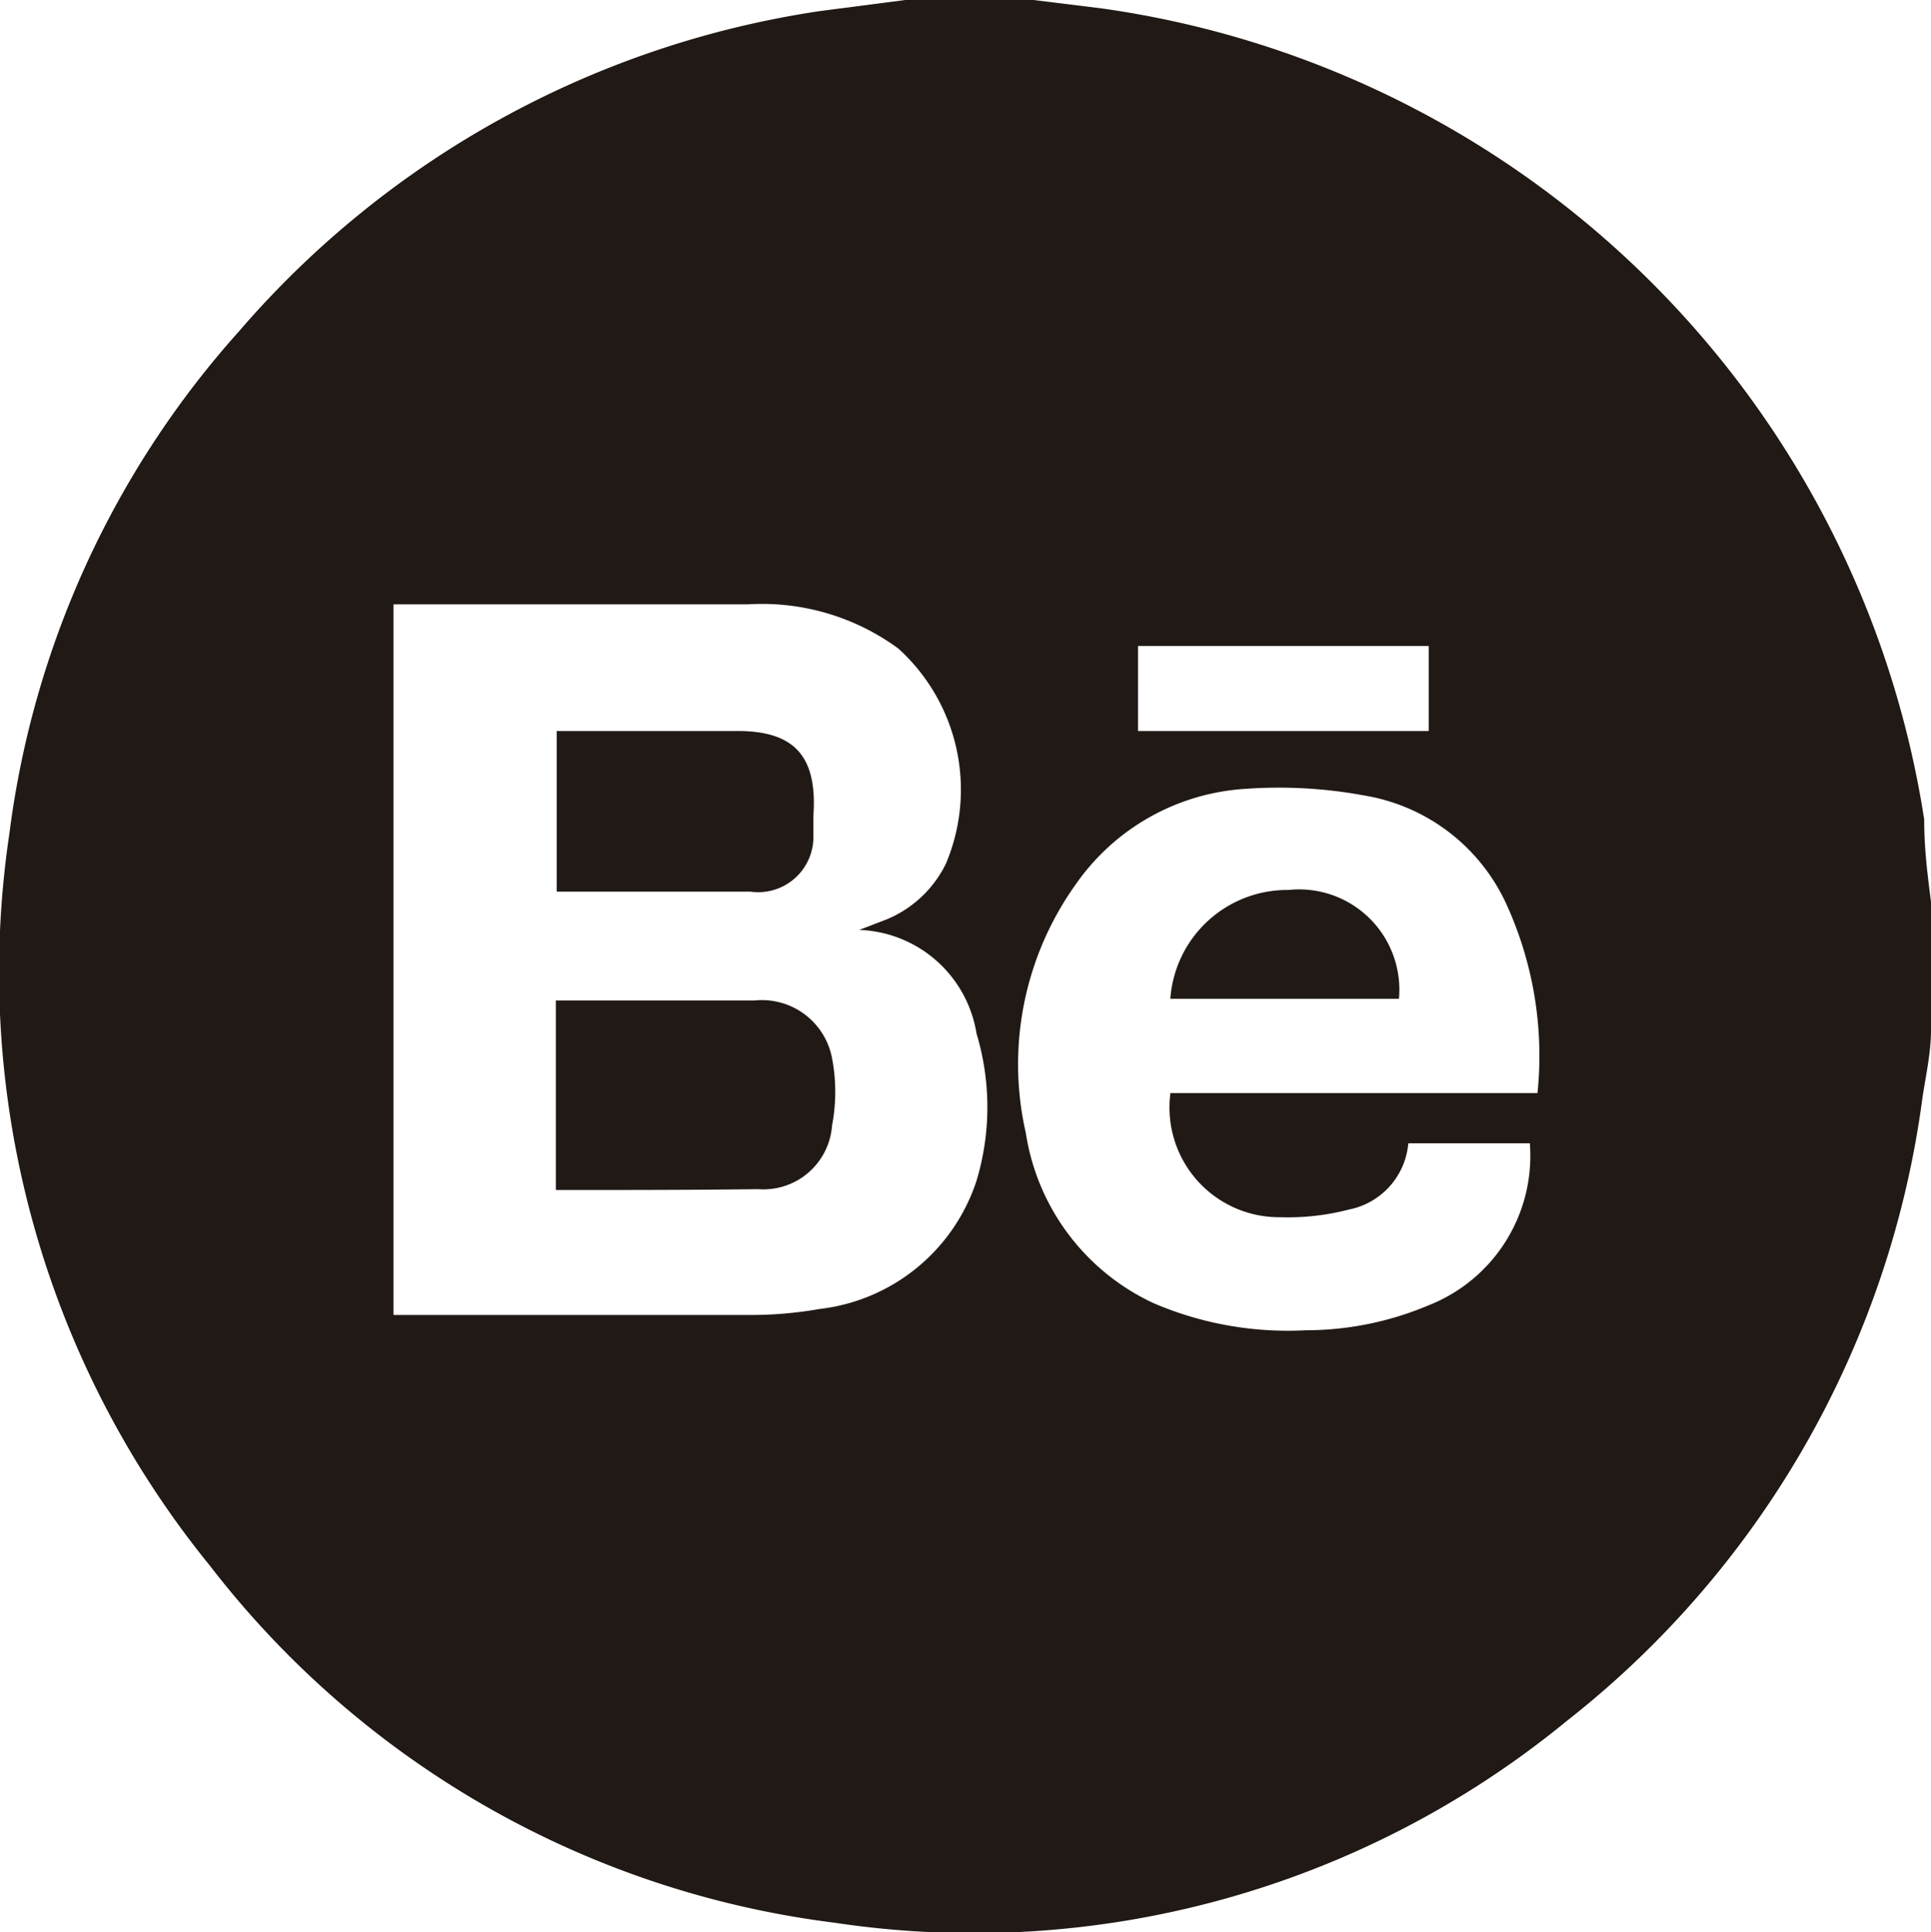
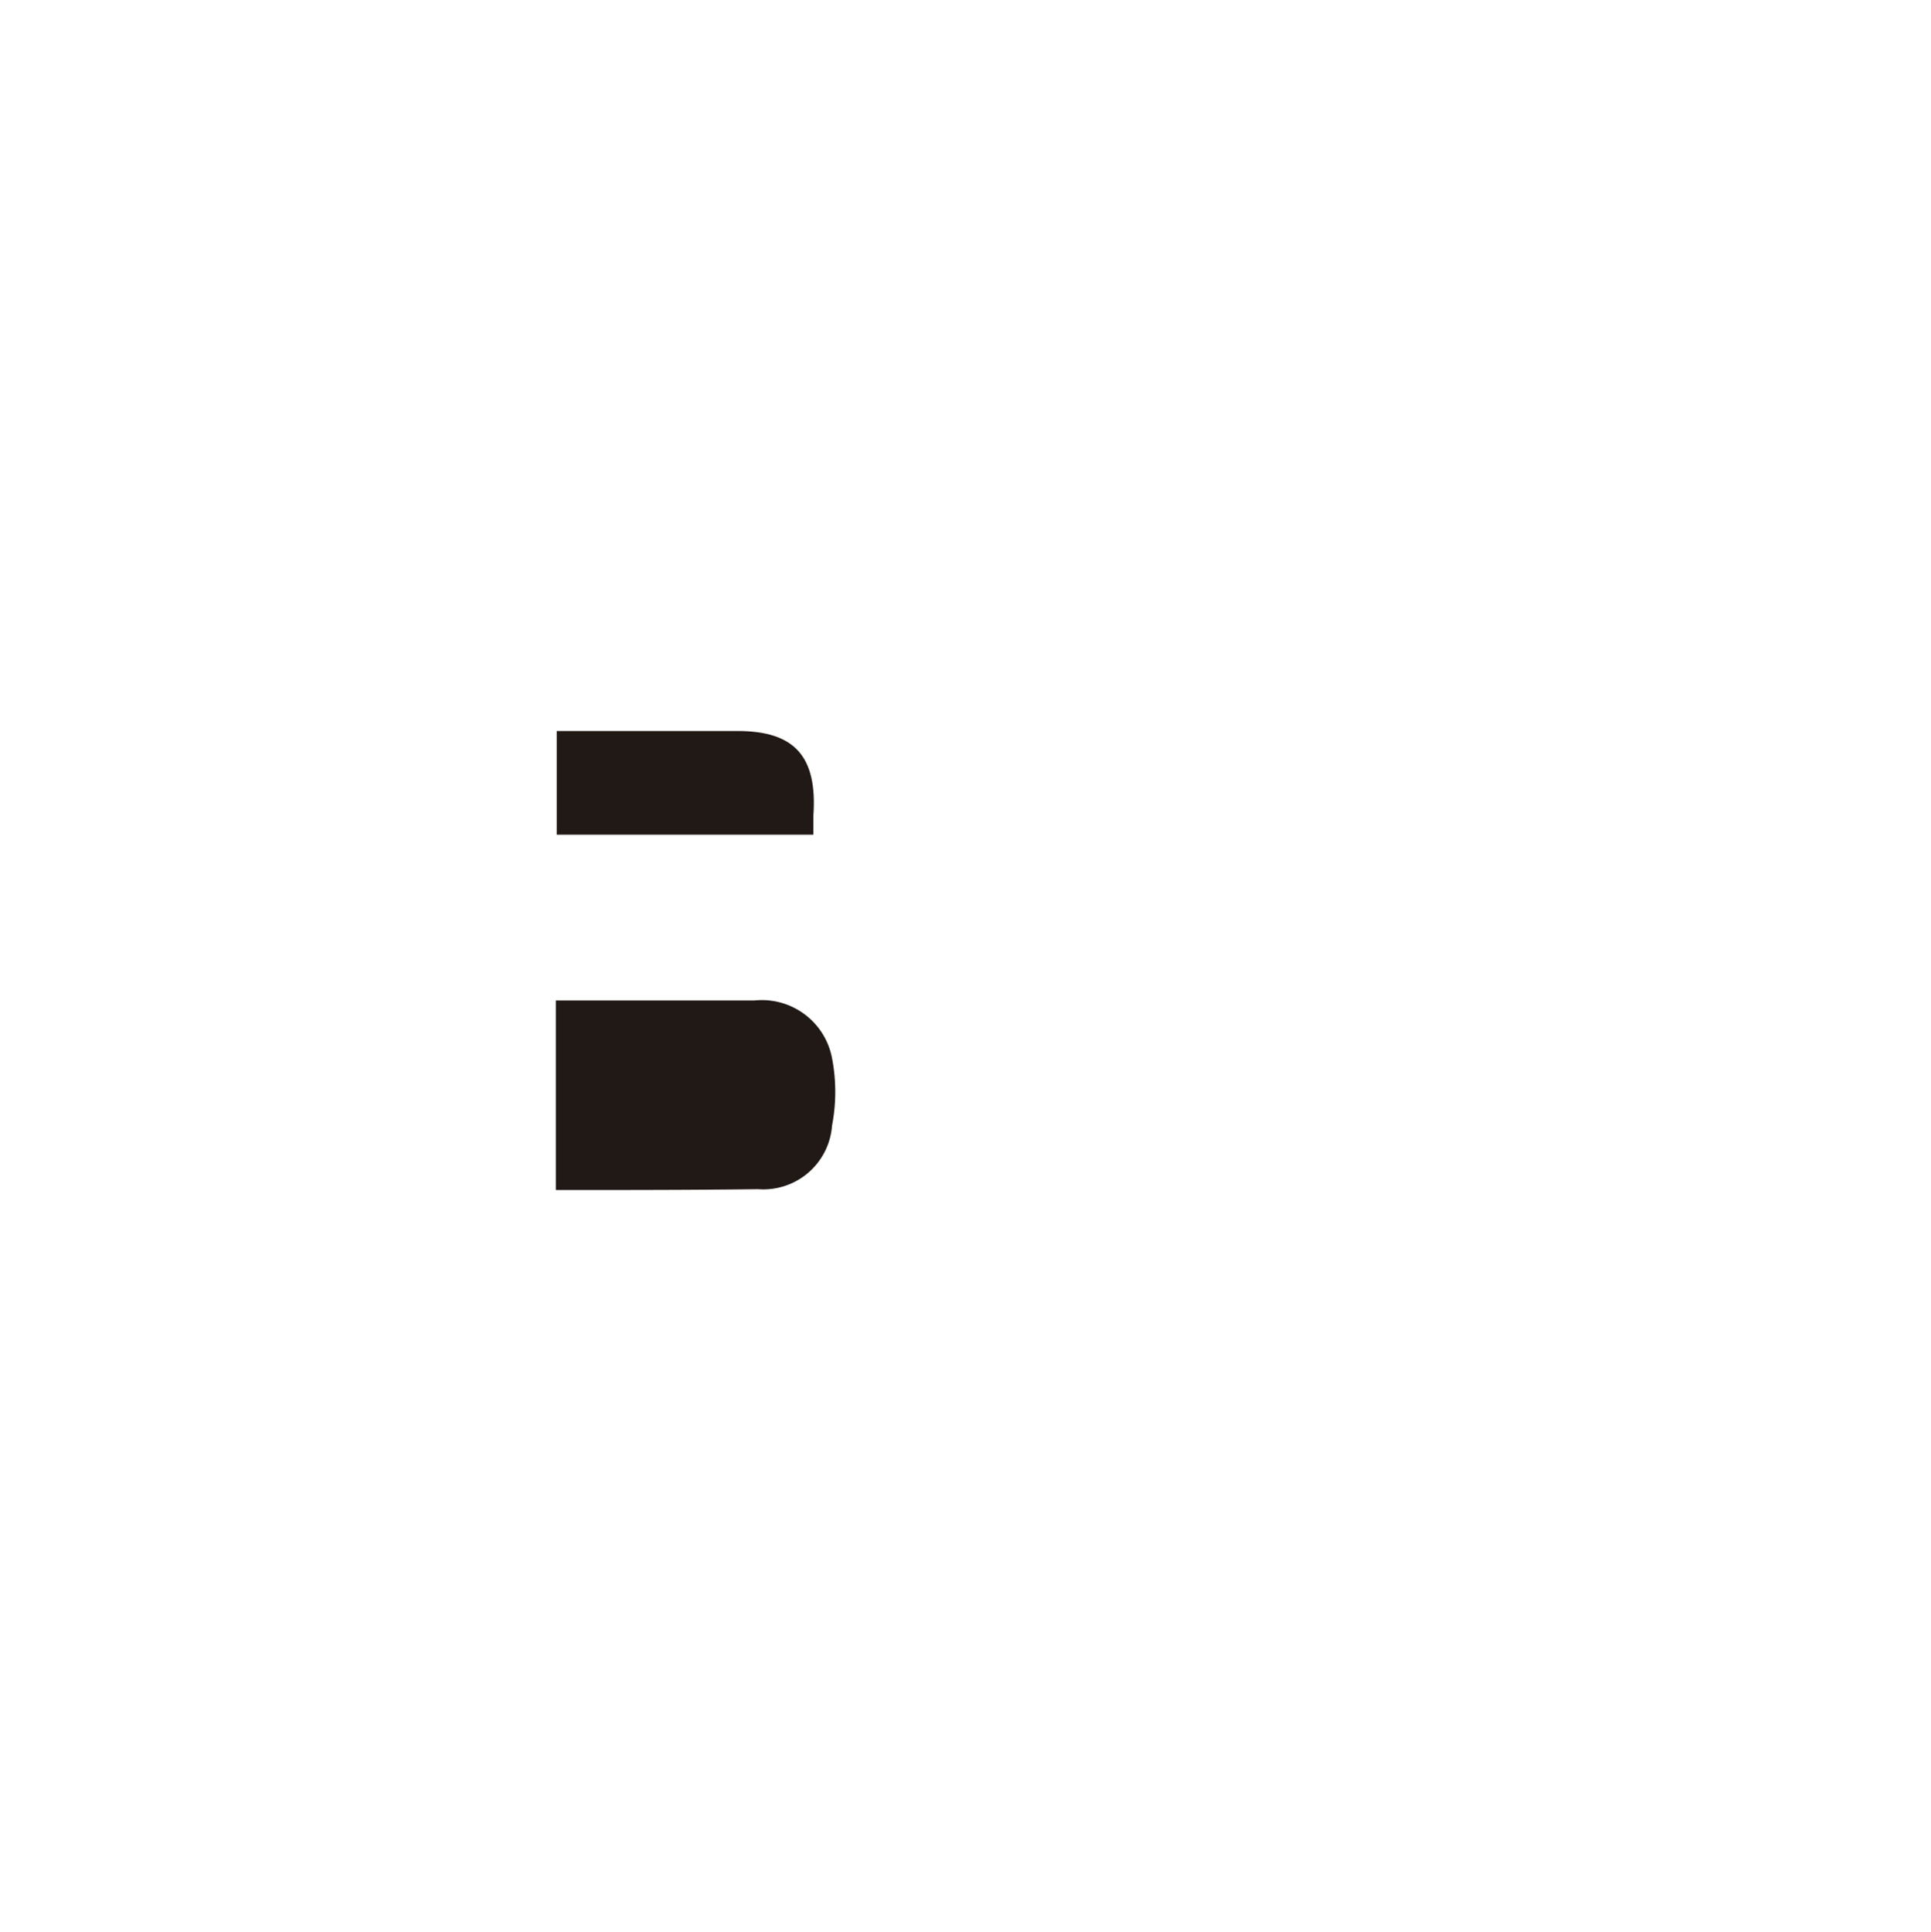
<svg xmlns="http://www.w3.org/2000/svg" viewBox="0 0 22.72 22.73">
  <defs>
    <style>.cls-1{fill:#211915;}</style>
  </defs>
  <title>Recurso 3</title>
  <g id="Capa_2" data-name="Capa 2">
    <g id="Capa_60" data-name="Capa 60">
      <g id="RuoTS8.tif">
-         <path class="cls-1" d="M22.72,10.61v1.51c0,.26-.06.53-.1.79a11.18,11.18,0,0,1-4.19,7.34,11,11,0,0,1-8.61,2.37,11,11,0,0,1-7.35-4.2A11.06,11.06,0,0,1,.11,9.81,10.92,10.92,0,0,1,2.81,3.9,11.19,11.19,0,0,1,9.65.13l1-.13h1.51l.81.1a11.4,11.4,0,0,1,9.67,9.54C22.64,10,22.68,10.29,22.72,10.61ZM4.63,7.12v8.35H8.78a4.64,4.64,0,0,0,.86-.07,2.21,2.21,0,0,0,1.85-1.51,3,3,0,0,0,0-1.73,1.45,1.45,0,0,0-1.38-1.22l.26-.1a1.35,1.35,0,0,0,.76-.68,2.24,2.24,0,0,0-.56-2.53,2.71,2.71,0,0,0-1.77-.52H4.63Zm9.14,5.74h4.32a4.29,4.29,0,0,0-.36-2.21,2.24,2.24,0,0,0-1.67-1.29,5.52,5.52,0,0,0-1.4-.08,2.63,2.63,0,0,0-2,1.12,3.64,3.64,0,0,0-.59,2.93,2.65,2.65,0,0,0,1.5,2,4,4,0,0,0,1.79.32,3.71,3.71,0,0,0,1.44-.29A1.89,1.89,0,0,0,18,13.45H16.57a.87.87,0,0,1-.7.78,2.85,2.85,0,0,1-.81.09A1.29,1.29,0,0,1,13.77,12.87Zm-.38-4.26h3.42v-1H13.39Z" />
        <path class="cls-1" d="M6.54,14V11.77H8.88a.84.84,0,0,1,.91.68,2.1,2.1,0,0,1,0,.79.81.81,0,0,1-.87.75C8.15,14,7.35,14,6.54,14Z" />
-         <path class="cls-1" d="M6.55,8.6H8.68c.67,0,.94.3.89,1,0,.07,0,.15,0,.22a.65.65,0,0,1-.74.67H6.55Z" />
-         <path class="cls-1" d="M16.46,11.75H13.77a1.38,1.38,0,0,1,1.39-1.28A1.18,1.18,0,0,1,16.46,11.75Z" />
+         <path class="cls-1" d="M6.55,8.6H8.68c.67,0,.94.3.89,1,0,.07,0,.15,0,.22H6.55Z" />
      </g>
    </g>
  </g>
</svg>